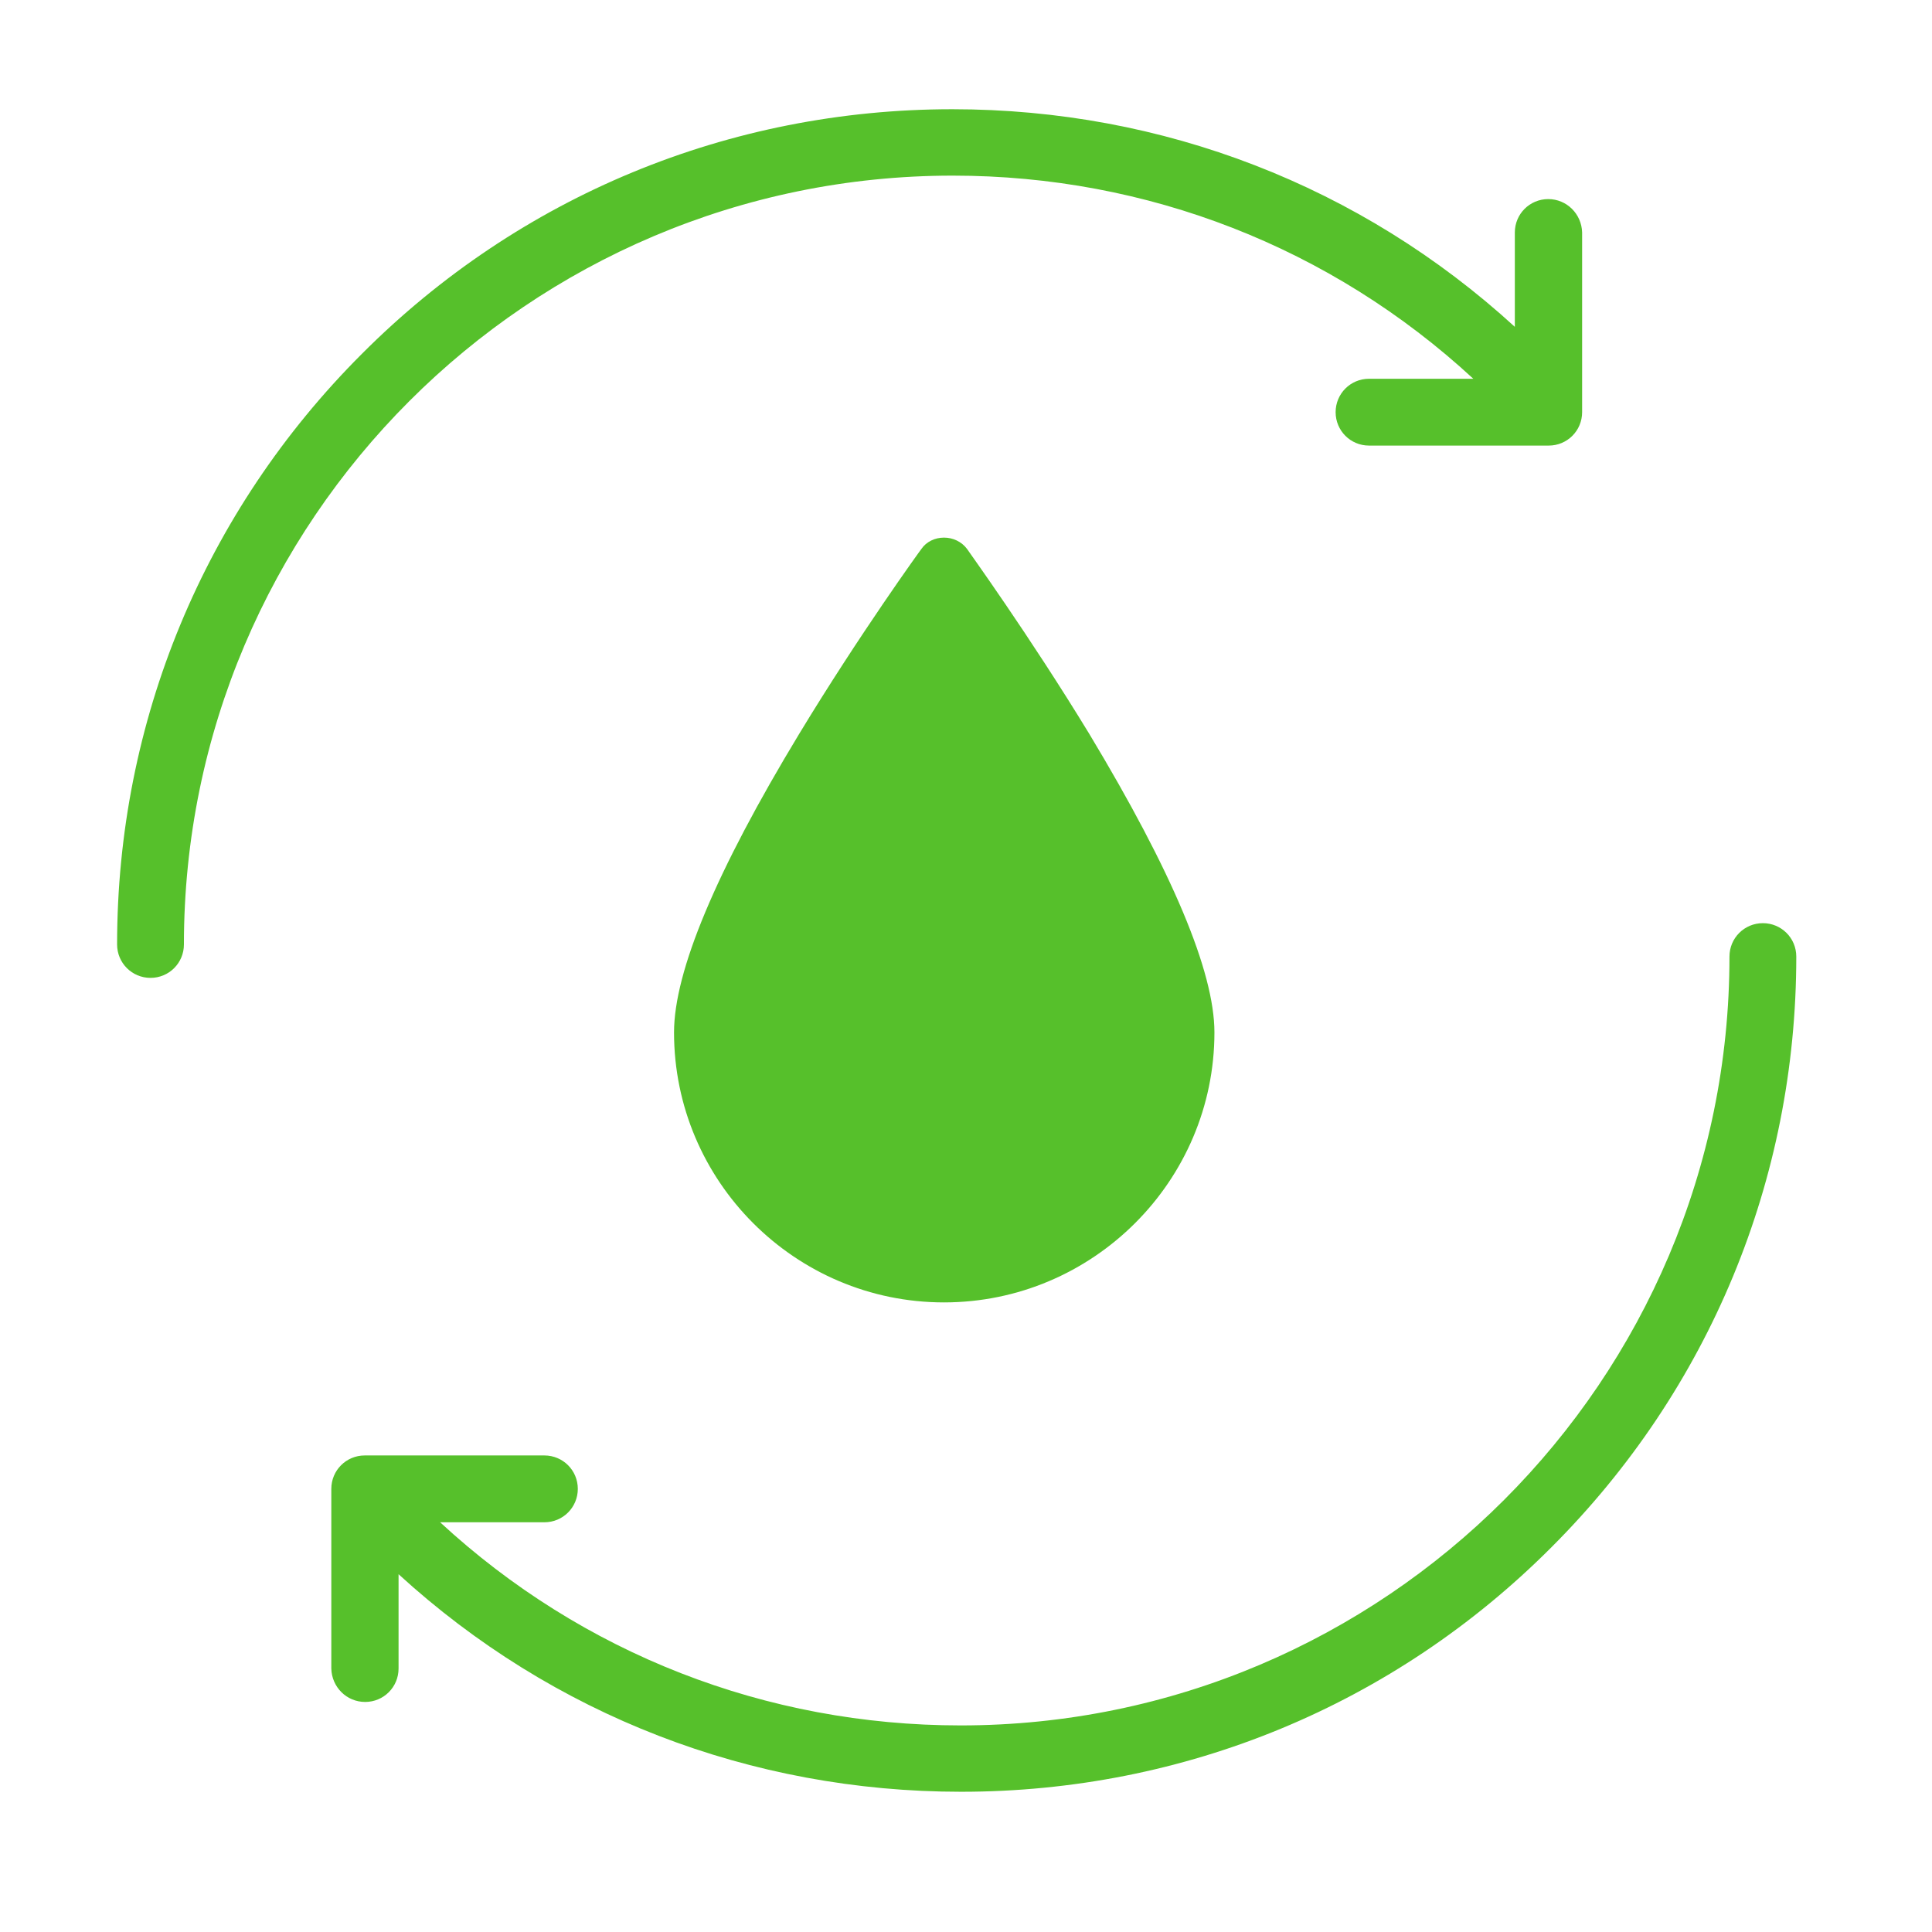
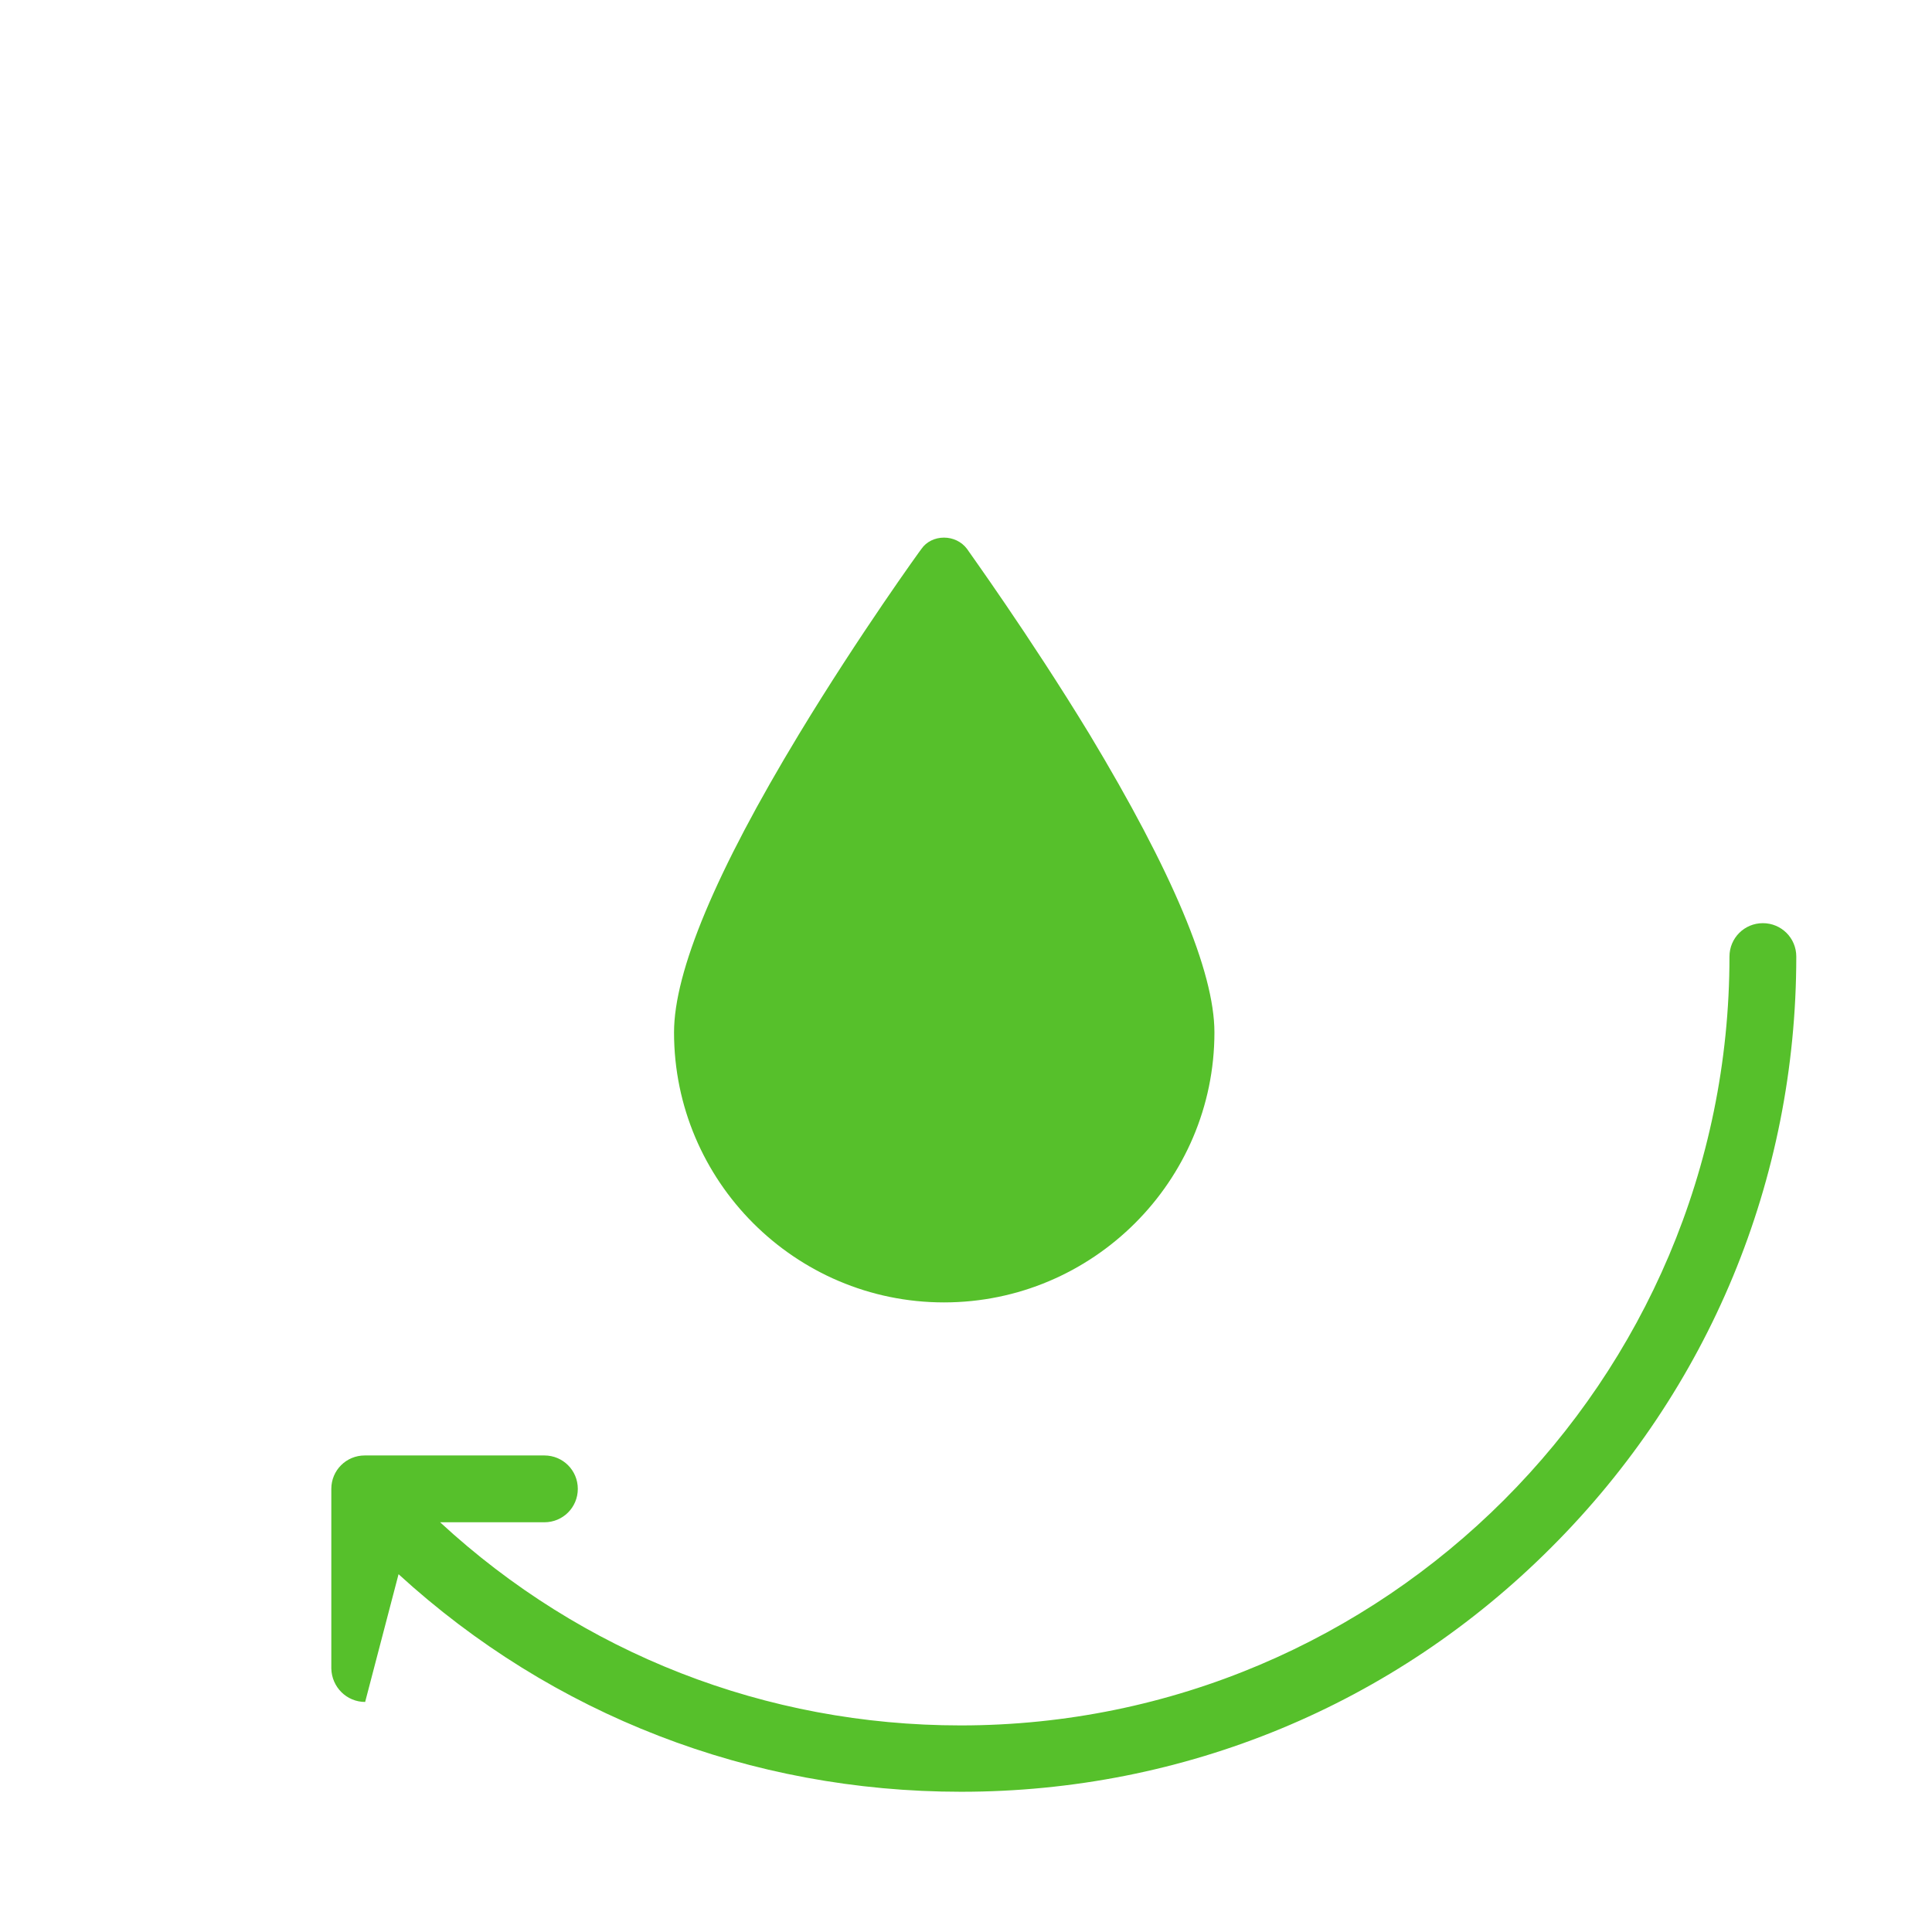
<svg xmlns="http://www.w3.org/2000/svg" width="41" height="41" viewBox="0 0 41 41" fill="none">
  <path d="M25.772 21.91C25.772 25.062 23.195 27.639 20.033 27.639C16.871 27.639 14.304 25.062 14.304 21.91C14.304 20.616 15.195 18.489 16.958 15.577C18.241 13.459 19.544 11.658 19.554 11.649C19.659 11.495 19.841 11.409 20.033 11.409C20.225 11.409 20.407 11.495 20.522 11.649C20.531 11.668 21.834 13.469 23.118 15.577C24.871 18.489 25.772 20.616 25.772 21.91Z" fill="#56C02B" />
-   <path d="M32.856 4.225C32.463 4.225 32.147 4.541 32.147 4.934V6.936C28.88 3.947 24.674 2.318 20.21 2.318C15.477 2.318 11.022 4.158 7.678 7.511C4.334 10.855 2.485 15.31 2.485 20.043C2.485 20.436 2.802 20.752 3.194 20.752C3.587 20.752 3.903 20.436 3.903 20.043C3.903 11.046 11.223 3.727 20.219 3.727C24.349 3.727 28.248 5.25 31.266 8.038H29.053C28.66 8.038 28.344 8.354 28.344 8.747C28.344 9.14 28.66 9.456 29.053 9.456H32.866C33.259 9.456 33.575 9.14 33.575 8.747V4.934C33.565 4.541 33.249 4.225 32.856 4.225Z" fill="#56C02B" />
-   <path d="M7.749 36.118C8.142 36.118 8.458 35.802 8.458 35.409L8.458 33.407C11.725 36.396 15.931 38.024 20.396 38.024C25.129 38.024 29.584 36.185 32.927 32.832C36.271 29.488 38.12 25.033 38.12 20.3C38.12 19.907 37.804 19.591 37.411 19.591C37.018 19.591 36.702 19.907 36.702 20.3C36.702 29.296 29.383 36.616 20.386 36.616C16.257 36.616 12.358 35.093 9.34 32.305L11.553 32.305C11.946 32.305 12.262 31.989 12.262 31.596C12.262 31.203 11.946 30.887 11.553 30.887L7.74 30.887C7.347 30.887 7.031 31.203 7.031 31.596L7.031 35.409C7.04 35.802 7.356 36.118 7.749 36.118Z" fill="#56C02B" />
+   <path d="M7.749 36.118L8.458 33.407C11.725 36.396 15.931 38.024 20.396 38.024C25.129 38.024 29.584 36.185 32.927 32.832C36.271 29.488 38.12 25.033 38.12 20.3C38.12 19.907 37.804 19.591 37.411 19.591C37.018 19.591 36.702 19.907 36.702 20.3C36.702 29.296 29.383 36.616 20.386 36.616C16.257 36.616 12.358 35.093 9.34 32.305L11.553 32.305C11.946 32.305 12.262 31.989 12.262 31.596C12.262 31.203 11.946 30.887 11.553 30.887L7.74 30.887C7.347 30.887 7.031 31.203 7.031 31.596L7.031 35.409C7.04 35.802 7.356 36.118 7.749 36.118Z" fill="#56C02B" />
</svg>